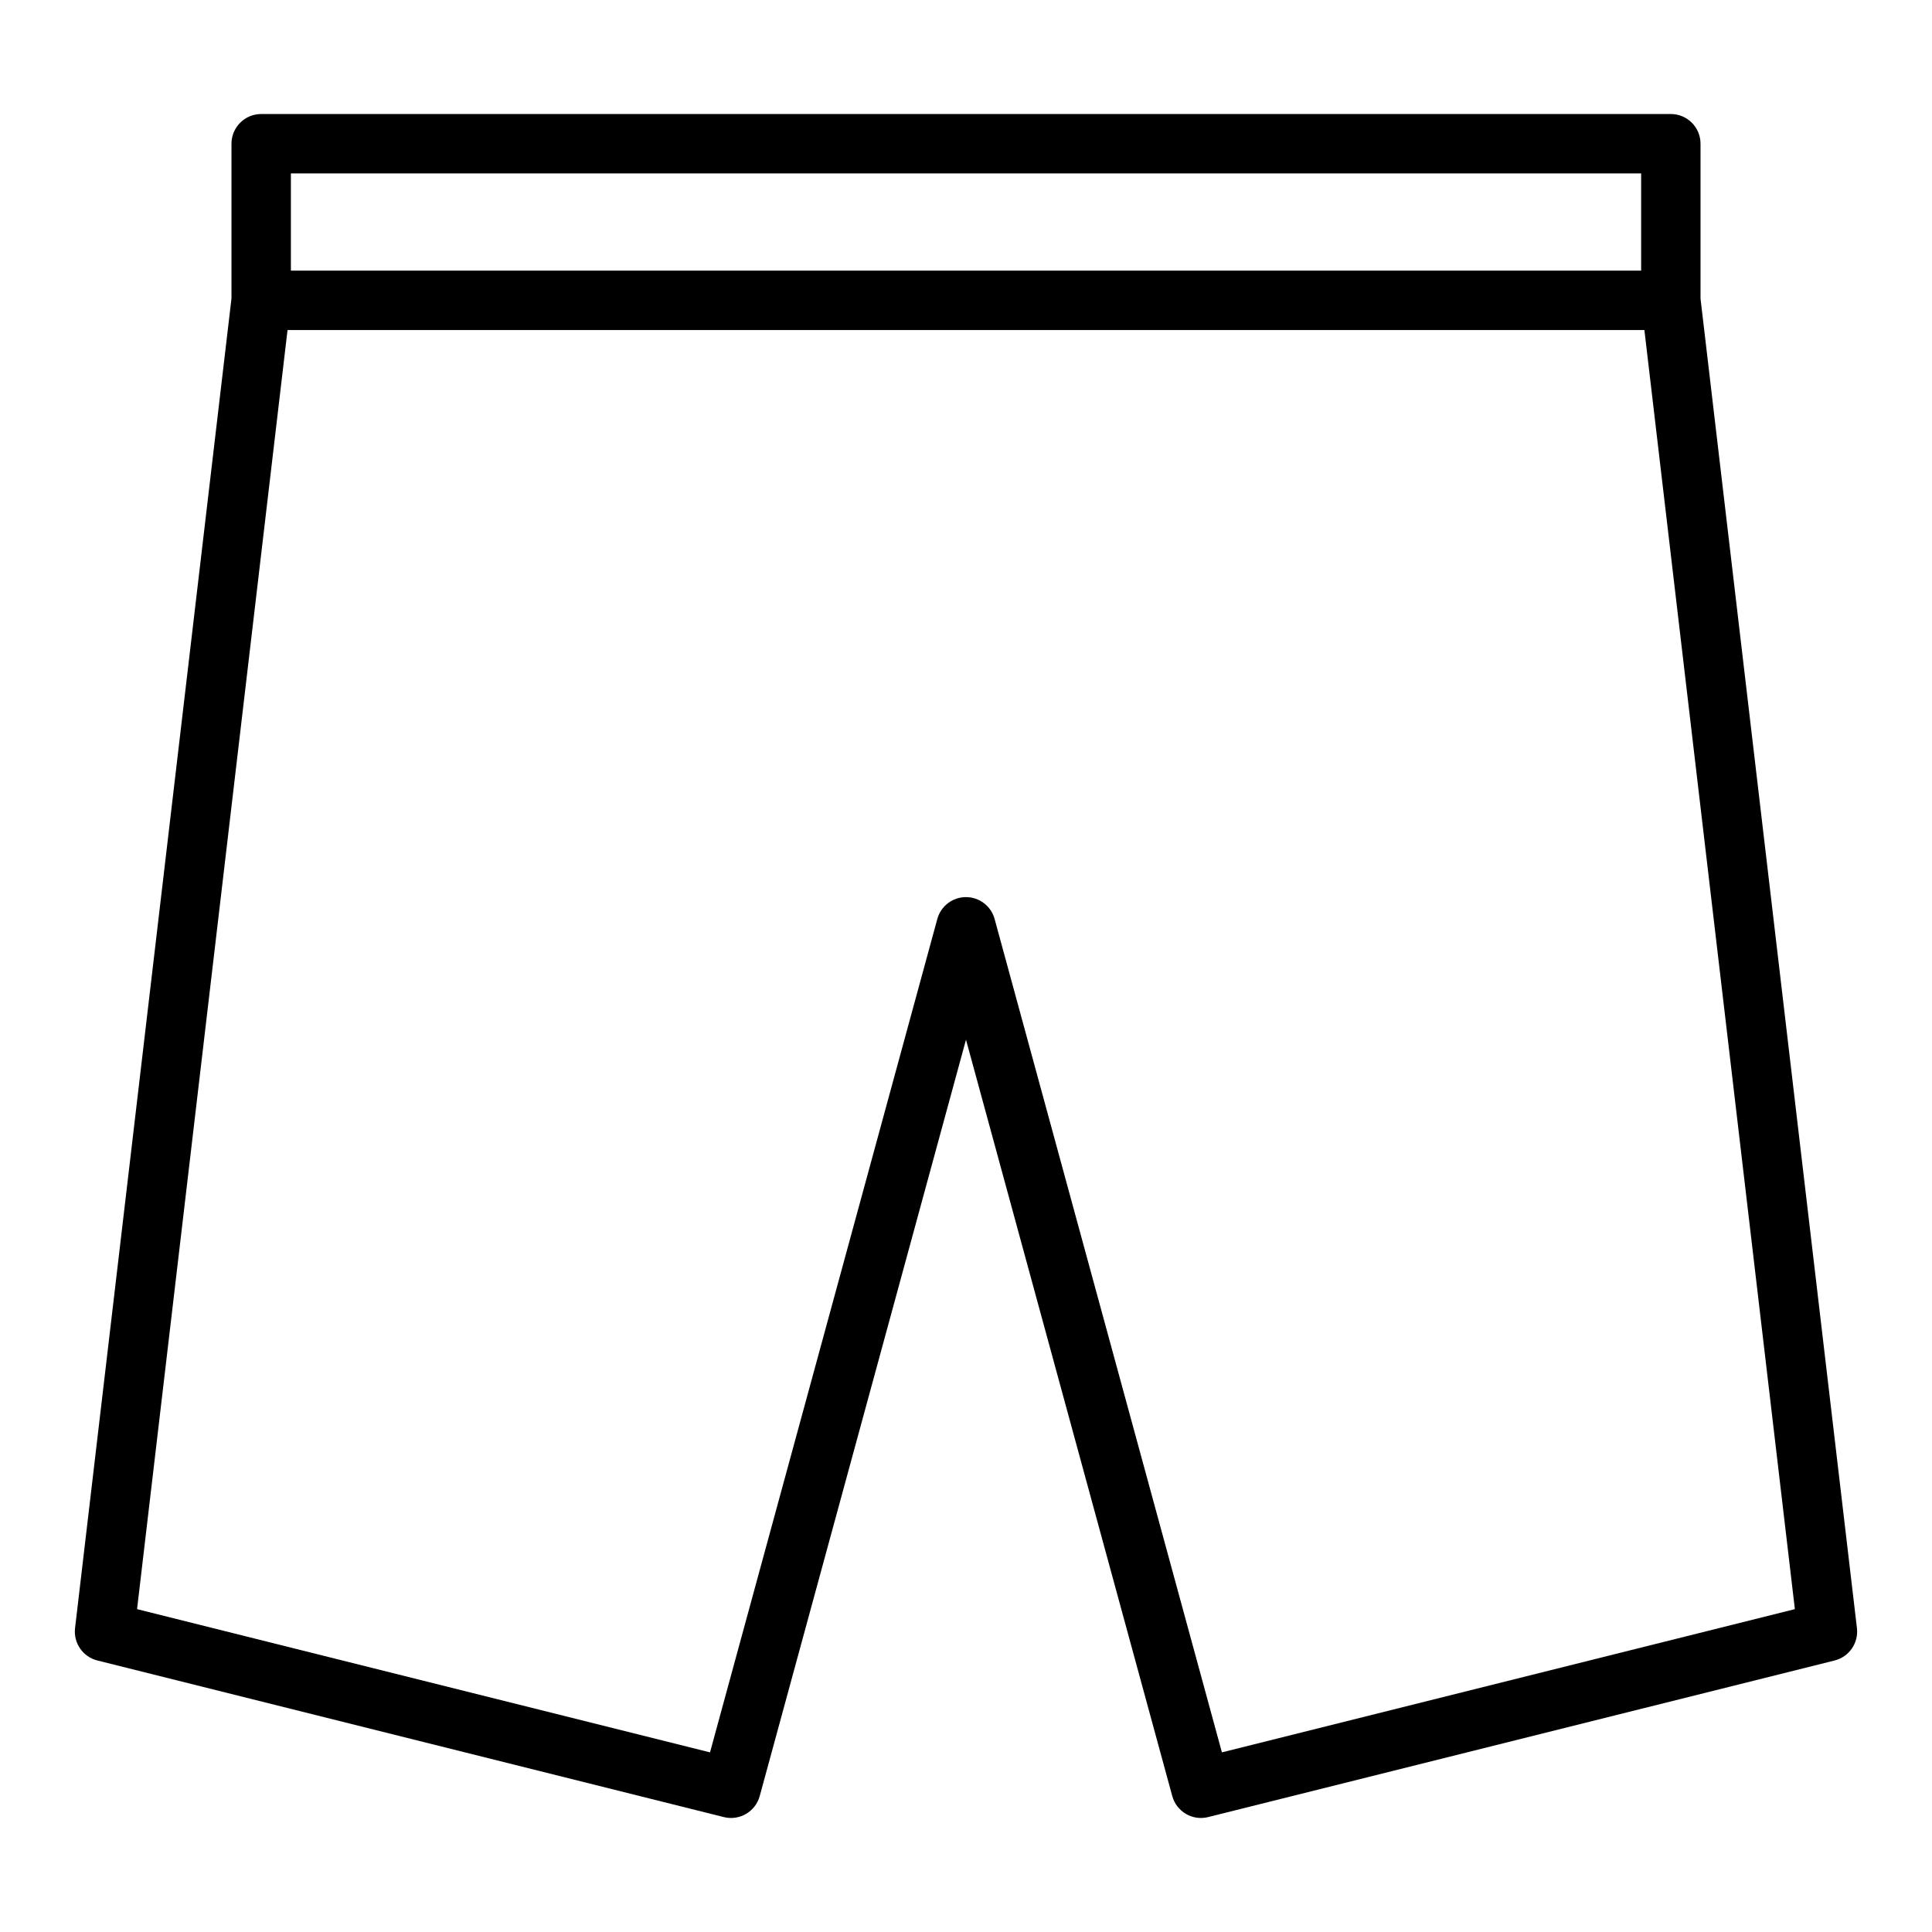
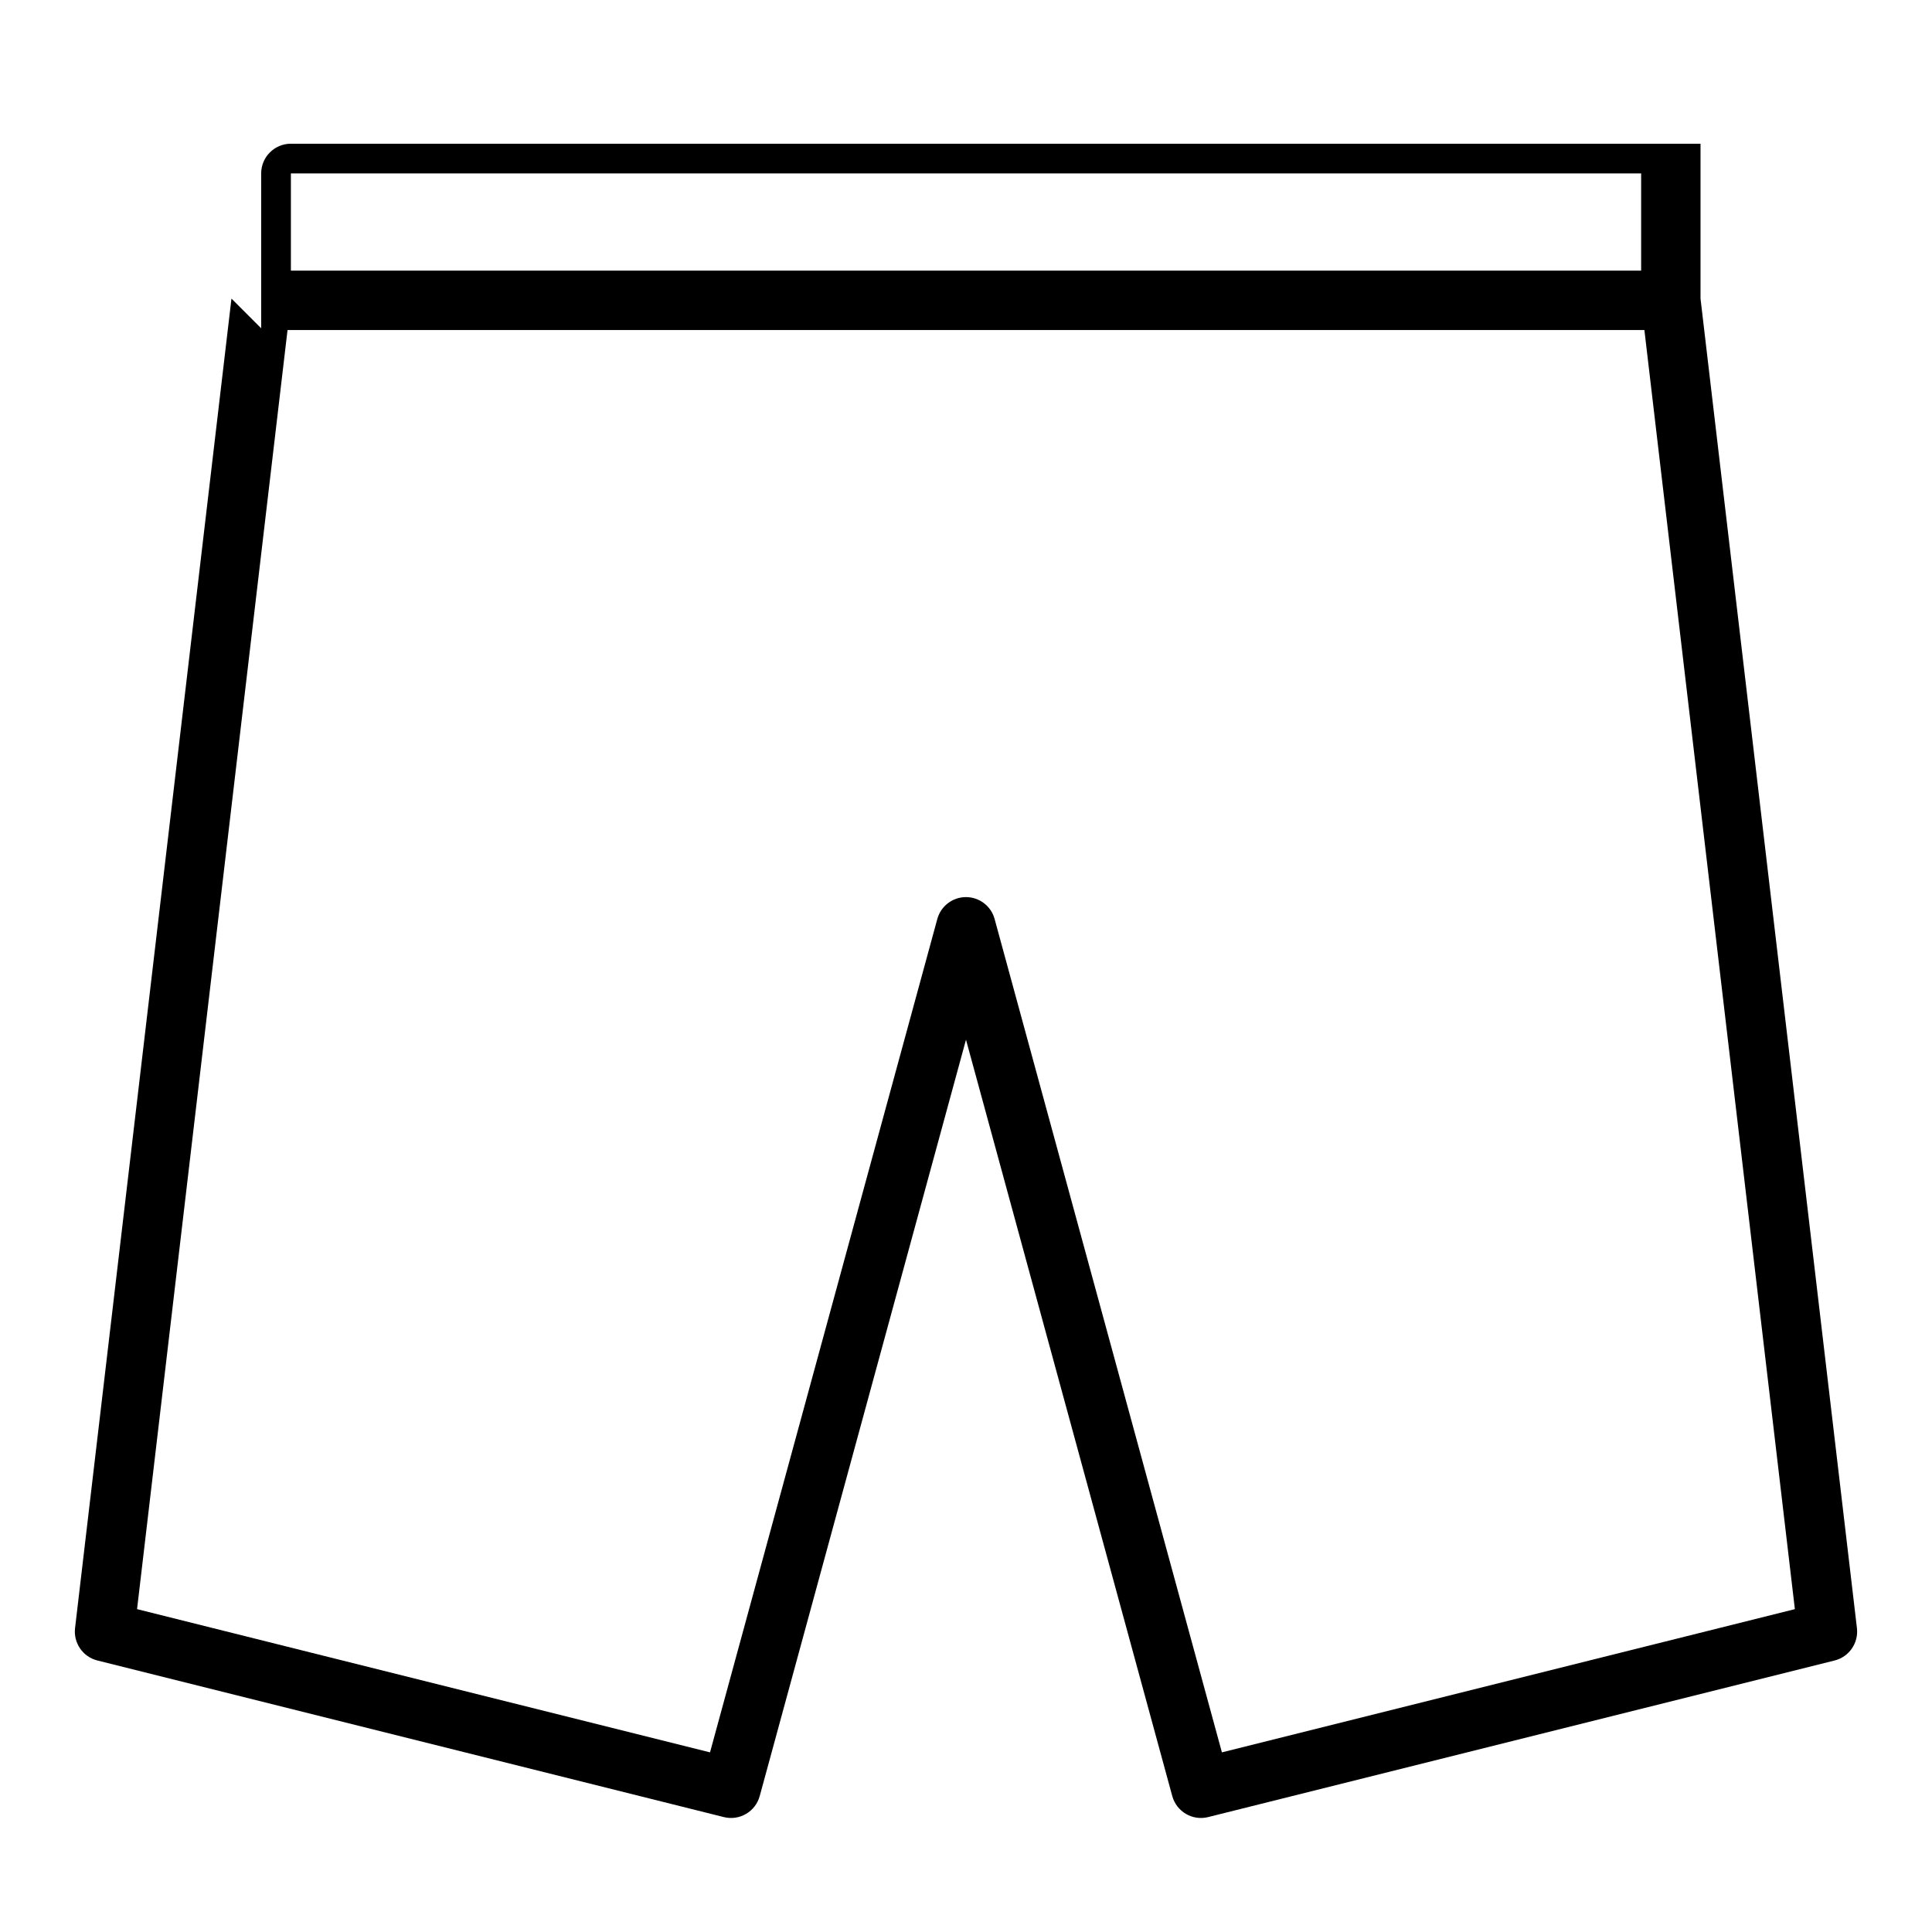
<svg xmlns="http://www.w3.org/2000/svg" fill="#000000" width="800px" height="800px" version="1.1" viewBox="144 144 512 512">
-   <path d="m205.34 223.13-41.453 352.35c-0.457 3.938 2.078 7.606 5.918 8.566l166.02 41.5c4.156 1.039 8.375-1.434 9.508-5.574l54.664-200.44 54.664 200.44c1.133 4.141 5.352 6.613 9.508 5.574l166.02-41.5c3.84-0.961 6.375-4.629 5.918-8.566l-41.453-352.35v-41.043c0-4.344-3.527-7.871-7.871-7.871h-373.57c-4.344 0-7.871 3.527-7.871 7.871v41.043zm215.49 8.328h158.95l39.879 338.98s-151.84 37.957-151.84 37.957l-60.238-220.86c-0.93-3.418-4.047-5.793-7.59-5.793-3.543 0-6.66 2.379-7.59 5.793l-60.238 220.86-151.84-37.957 39.879-338.98zm158.09-41.5v25.758h-357.83v-25.758z" fill-rule="evenodd" />
+   <path d="m205.34 223.13-41.453 352.35c-0.457 3.938 2.078 7.606 5.918 8.566l166.02 41.5c4.156 1.039 8.375-1.434 9.508-5.574l54.664-200.44 54.664 200.44c1.133 4.141 5.352 6.613 9.508 5.574l166.02-41.5c3.84-0.961 6.375-4.629 5.918-8.566l-41.453-352.35v-41.043h-373.57c-4.344 0-7.871 3.527-7.871 7.871v41.043zm215.49 8.328h158.95l39.879 338.98s-151.84 37.957-151.84 37.957l-60.238-220.86c-0.93-3.418-4.047-5.793-7.59-5.793-3.543 0-6.66 2.379-7.59 5.793l-60.238 220.86-151.84-37.957 39.879-338.98zm158.09-41.5v25.758h-357.83v-25.758z" fill-rule="evenodd" />
</svg>